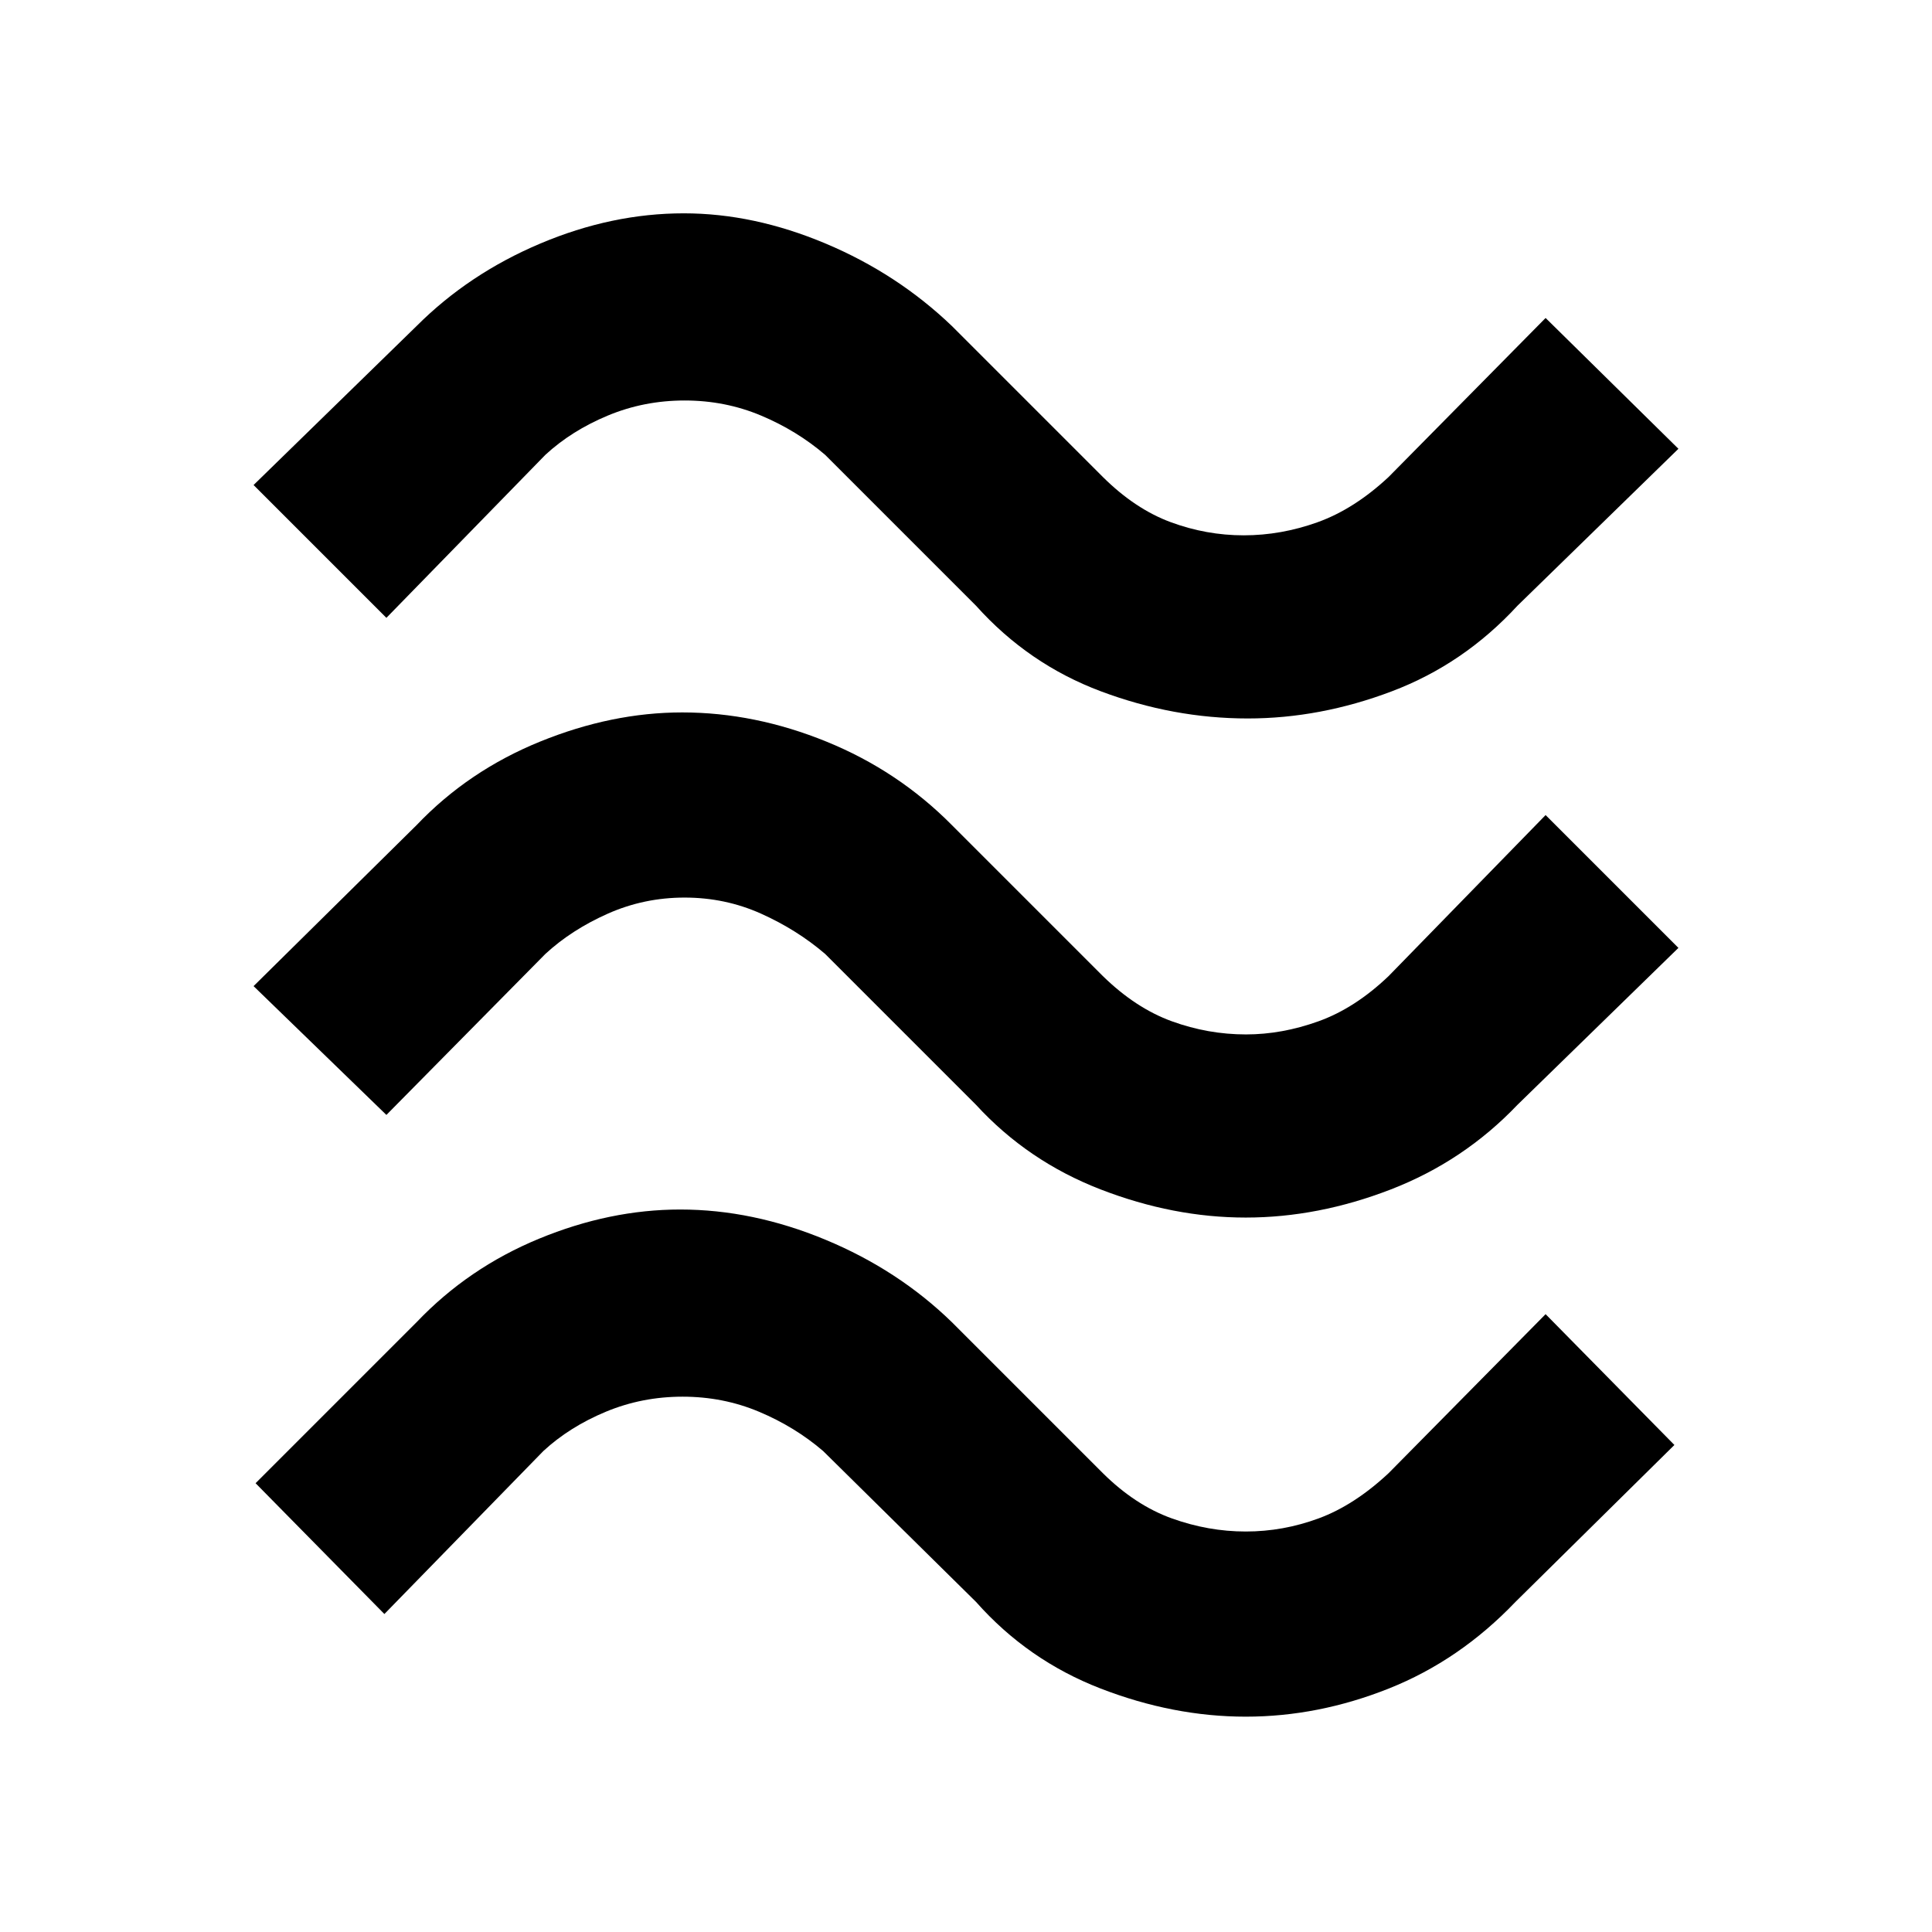
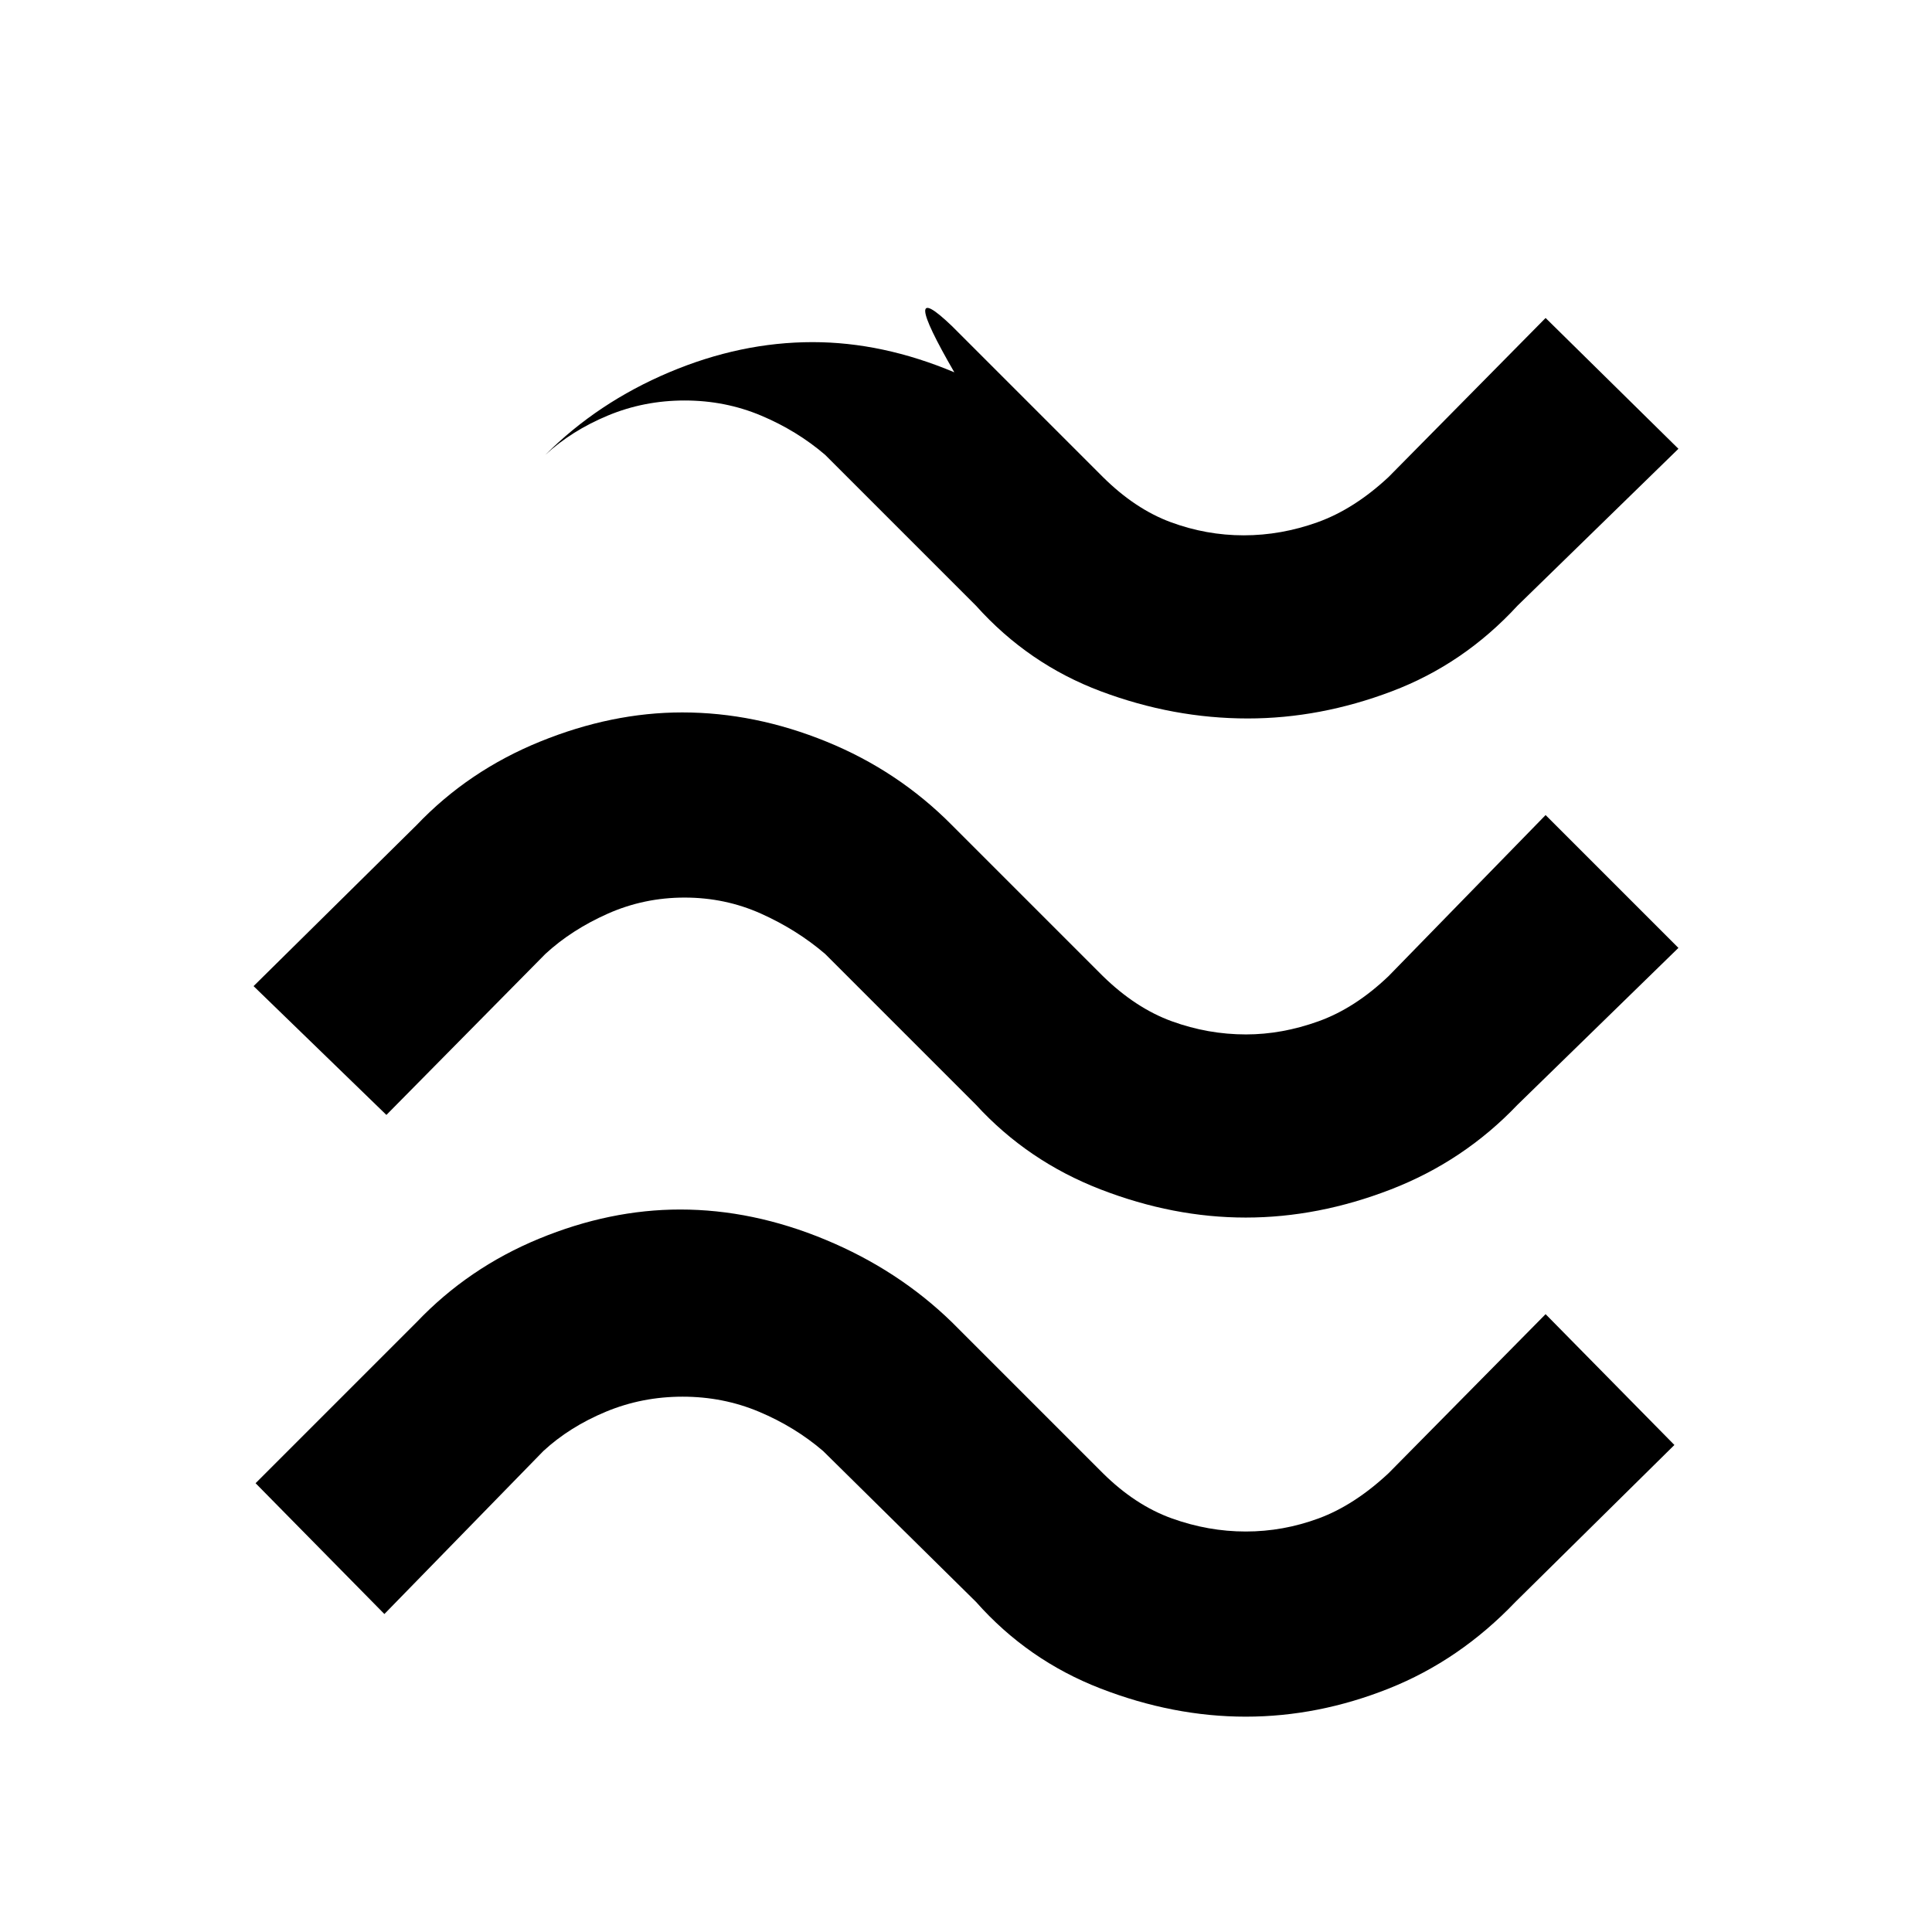
<svg xmlns="http://www.w3.org/2000/svg" height="48" viewBox="0 96 960 960" width="48">
-   <path d="M754 397q-26.67 28.964-62.335 42.482T620 453q-37 0-73-13.5T485 397l-75-75q-14-12-31.82-19.5-17.821-7.5-38.001-7.5Q320 295 302 302.5q-18 7.5-31 19.5l-79 81-66-66 81-79q26-26 61.5-41t71.274-15q34.775 0 70.43 15Q445.86 232 473 258l75 75q16.054 15.935 33.743 22.468Q599.432 362 618 362q18.6 0 36.76-6.532Q672.92 348.935 690 333l78-79 66 65-80 78Zm0 248q-26.688 28-62.844 42Q655 701 619 701q-36 0-72.156-14-36.156-14-61.844-42l-75-75q-14-12-31.82-20-17.821-8-38.001-8Q320 542 302 550q-18 8-31 20l-79 80-66-64 81-80q25.705-27 61.353-41.5Q304 450 339 450q36 0 71.638 14.5Q446.277 479 473 506l75 75q16.298 15.935 34.277 22.468Q600.255 610 619.128 610q17.872 0 36.036-6.532Q673.327 596.935 690 581l78-80 66 66-80 78Zm-1 247q-27.705 29-62.853 43Q655 949 619 949q-36 0-72.156-14-36.156-14-61.844-43l-76-75q-14-12-31.82-19.5-17.821-7.5-38.001-7.5Q319 790 301 797.5q-18 7.5-31 19.5l-79 81-64-65 80-80q25.705-27 60.853-41.5Q303 697 338 697q36 0 72.138 15 36.139 15 62.862 41l75 75q16.08 15.935 34.24 22.468Q600.4 857 619 857q18.568 0 36.257-6.532Q672.946 843.935 690 828l78-79 64 65-79 78Z" />
+   <path d="M754 397q-26.67 28.964-62.335 42.482T620 453q-37 0-73-13.5T485 397l-75-75q-14-12-31.82-19.5-17.821-7.5-38.001-7.5Q320 295 302 302.5q-18 7.5-31 19.5q26-26 61.5-41t71.274-15q34.775 0 70.43 15Q445.86 232 473 258l75 75q16.054 15.935 33.743 22.468Q599.432 362 618 362q18.6 0 36.76-6.532Q672.92 348.935 690 333l78-79 66 65-80 78Zm0 248q-26.688 28-62.844 42Q655 701 619 701q-36 0-72.156-14-36.156-14-61.844-42l-75-75q-14-12-31.82-20-17.821-8-38.001-8Q320 542 302 550q-18 8-31 20l-79 80-66-64 81-80q25.705-27 61.353-41.5Q304 450 339 450q36 0 71.638 14.5Q446.277 479 473 506l75 75q16.298 15.935 34.277 22.468Q600.255 610 619.128 610q17.872 0 36.036-6.532Q673.327 596.935 690 581l78-80 66 66-80 78Zm-1 247q-27.705 29-62.853 43Q655 949 619 949q-36 0-72.156-14-36.156-14-61.844-43l-76-75q-14-12-31.82-19.5-17.821-7.5-38.001-7.5Q319 790 301 797.5q-18 7.5-31 19.5l-79 81-64-65 80-80q25.705-27 60.853-41.5Q303 697 338 697q36 0 72.138 15 36.139 15 62.862 41l75 75q16.08 15.935 34.24 22.468Q600.4 857 619 857q18.568 0 36.257-6.532Q672.946 843.935 690 828l78-79 64 65-79 78Z" />
</svg>